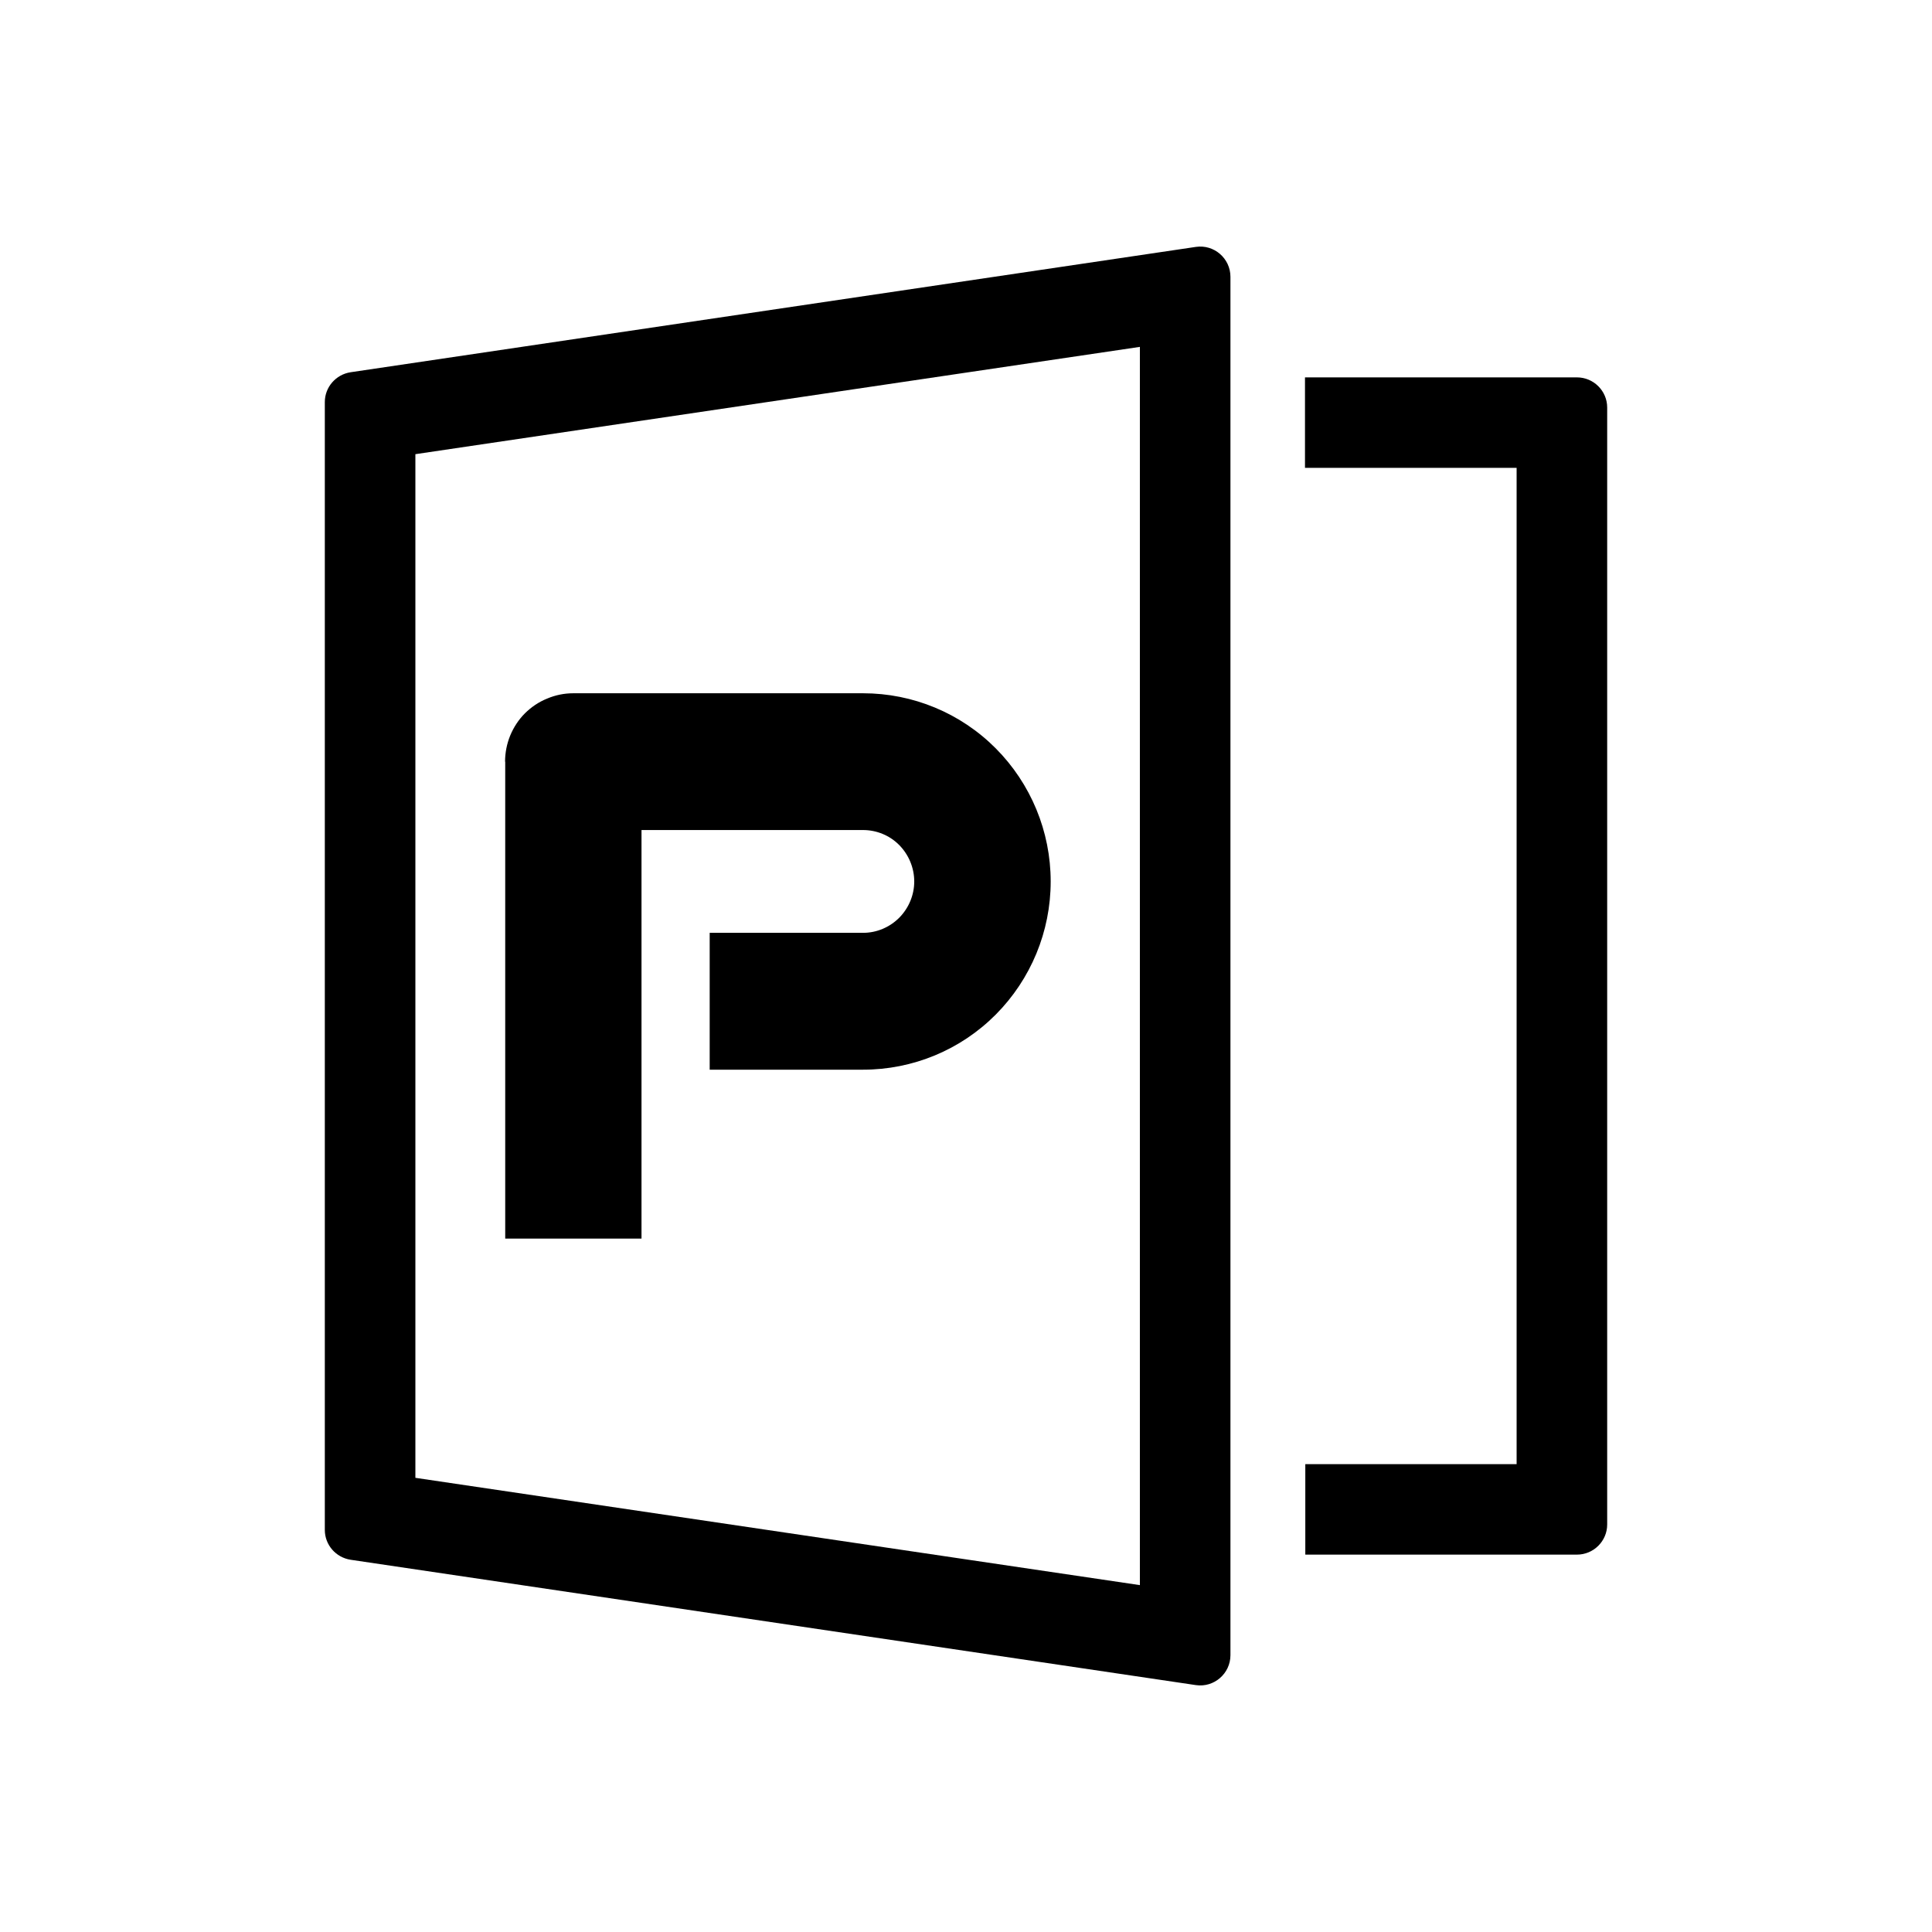
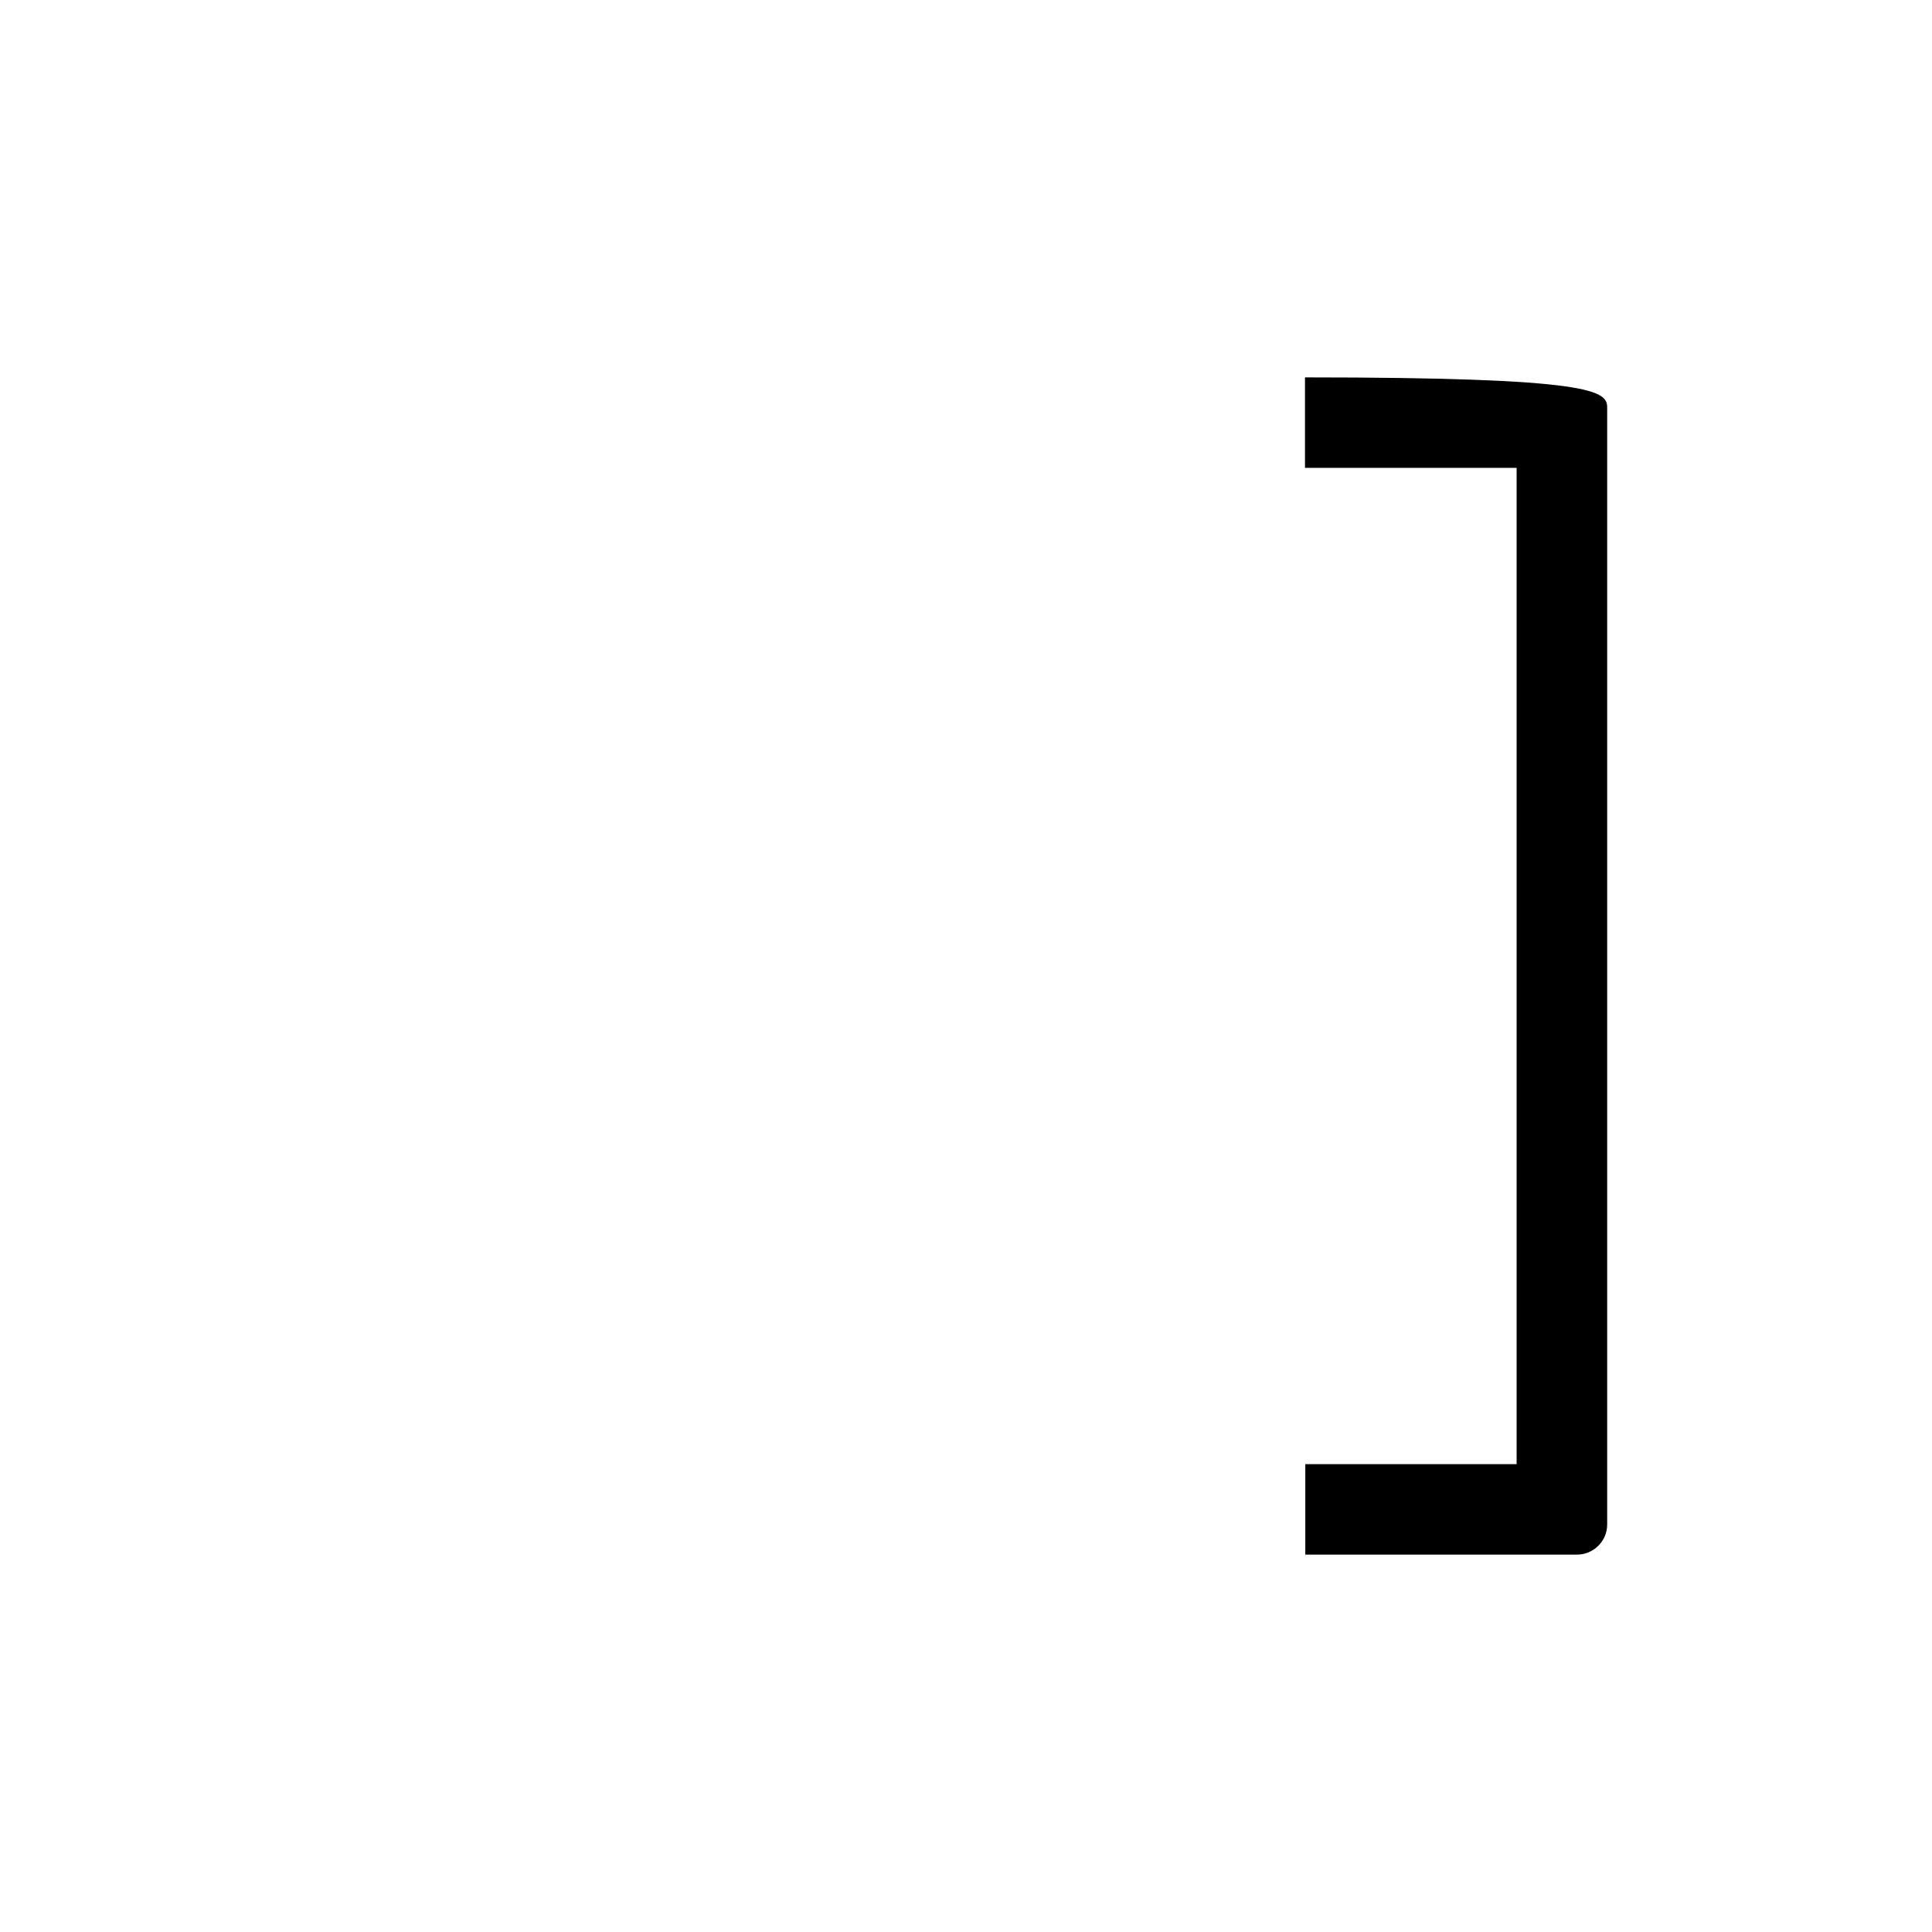
<svg xmlns="http://www.w3.org/2000/svg" width="24" height="24" viewBox="0 0 24 24" fill="none">
-   <path d="M14.856 20.933L4.356 19.376C4.172 19.348 4.035 19.191 4.035 19.005V4.995C4.035 4.809 4.172 4.652 4.356 4.624L14.856 3.067C15.082 3.034 15.285 3.21 15.285 3.439V20.561C15.285 20.79 15.081 20.966 14.856 20.933ZM5.16 18.358L14.16 19.691V4.309L5.16 5.642V18.358Z" fill="black" />
-   <path d="M19.59 19.312H16.215V18.188H18.84V5.812H16.211V4.688H19.59C19.796 4.688 19.965 4.856 19.965 5.062V18.938C19.965 19.144 19.796 19.312 19.59 19.312Z" fill="black" />
-   <path d="M6.274 9.463C6.274 9.351 6.296 9.24 6.338 9.137C6.381 9.034 6.442 8.94 6.521 8.861C6.6 8.783 6.694 8.719 6.797 8.678C6.9 8.634 7.011 8.612 7.121 8.612H10.721C11.34 8.612 11.932 8.857 12.369 9.296C12.806 9.735 13.052 10.329 13.052 10.95C13.052 11.571 12.806 12.165 12.369 12.604C11.932 13.043 11.34 13.288 10.721 13.288H8.816V11.588H10.721C10.89 11.588 11.051 11.52 11.171 11.4C11.289 11.28 11.357 11.119 11.357 10.95C11.357 10.781 11.289 10.618 11.171 10.498C11.053 10.378 10.89 10.311 10.721 10.311H7.969V15.386H6.276V9.461L6.274 9.463Z" fill="black" />
+   <path d="M19.59 19.312H16.215V18.188H18.84V5.812H16.211V4.688C19.796 4.688 19.965 4.856 19.965 5.062V18.938C19.965 19.144 19.796 19.312 19.59 19.312Z" fill="black" />
</svg>